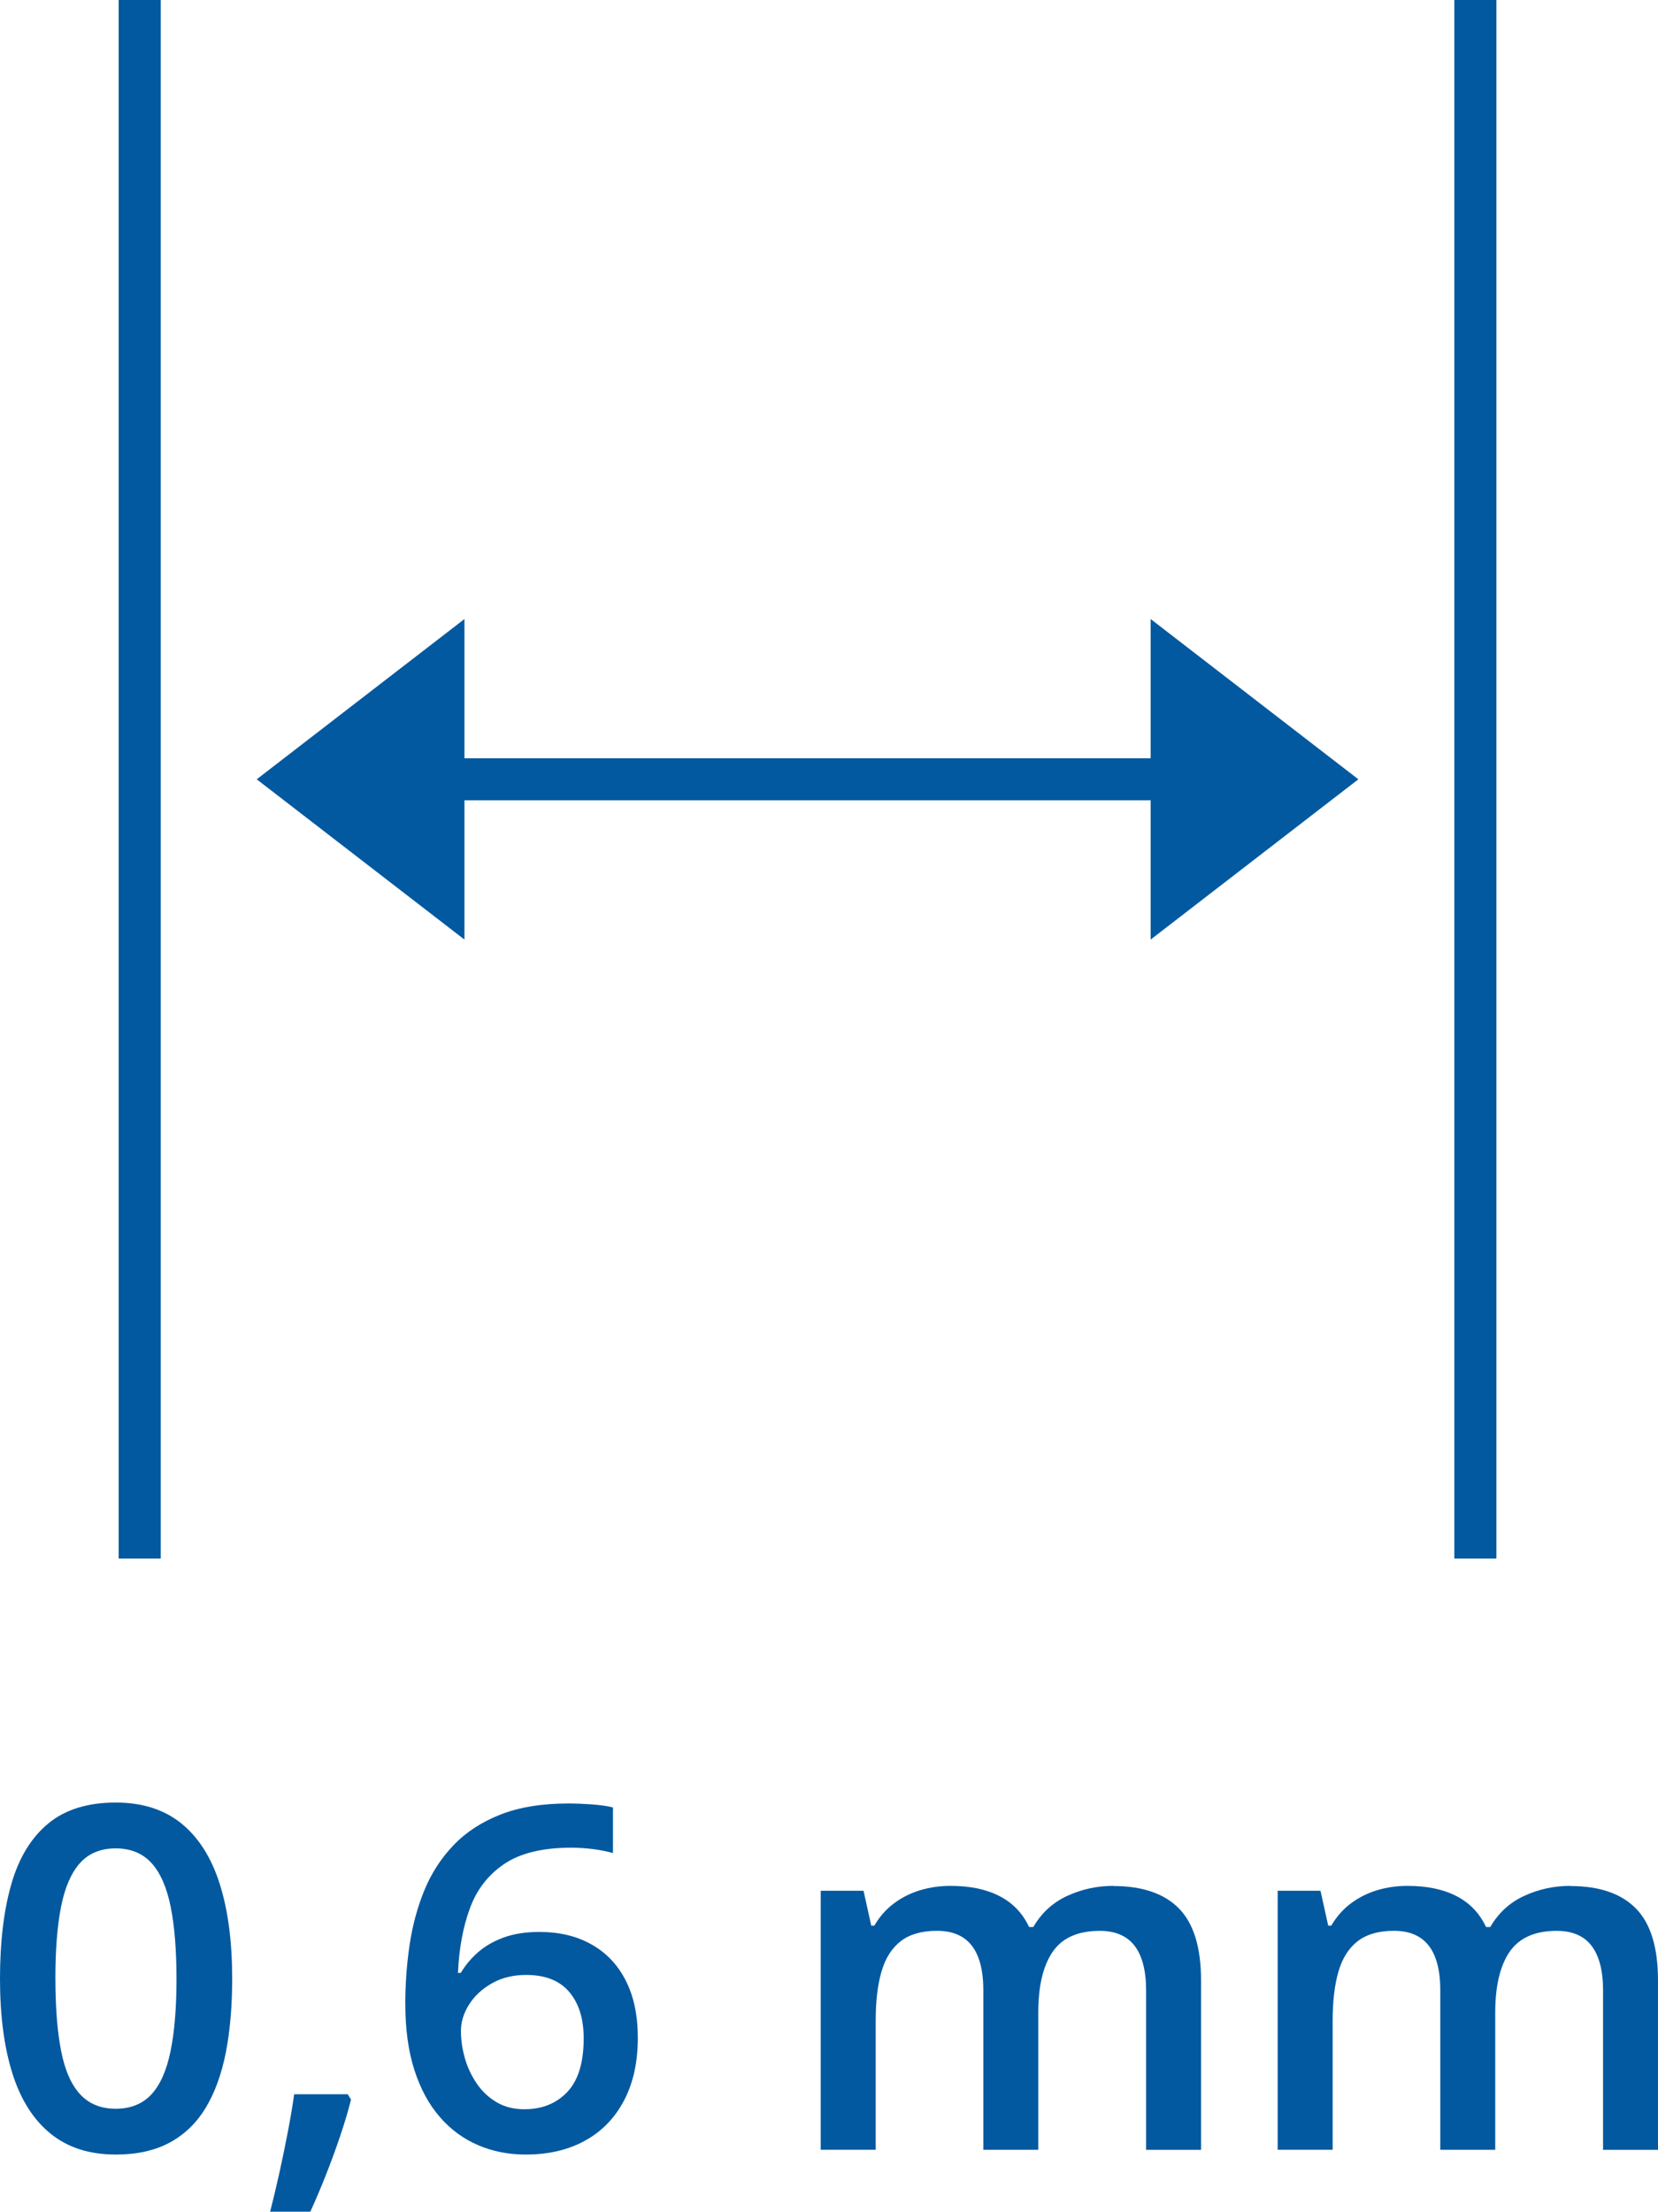
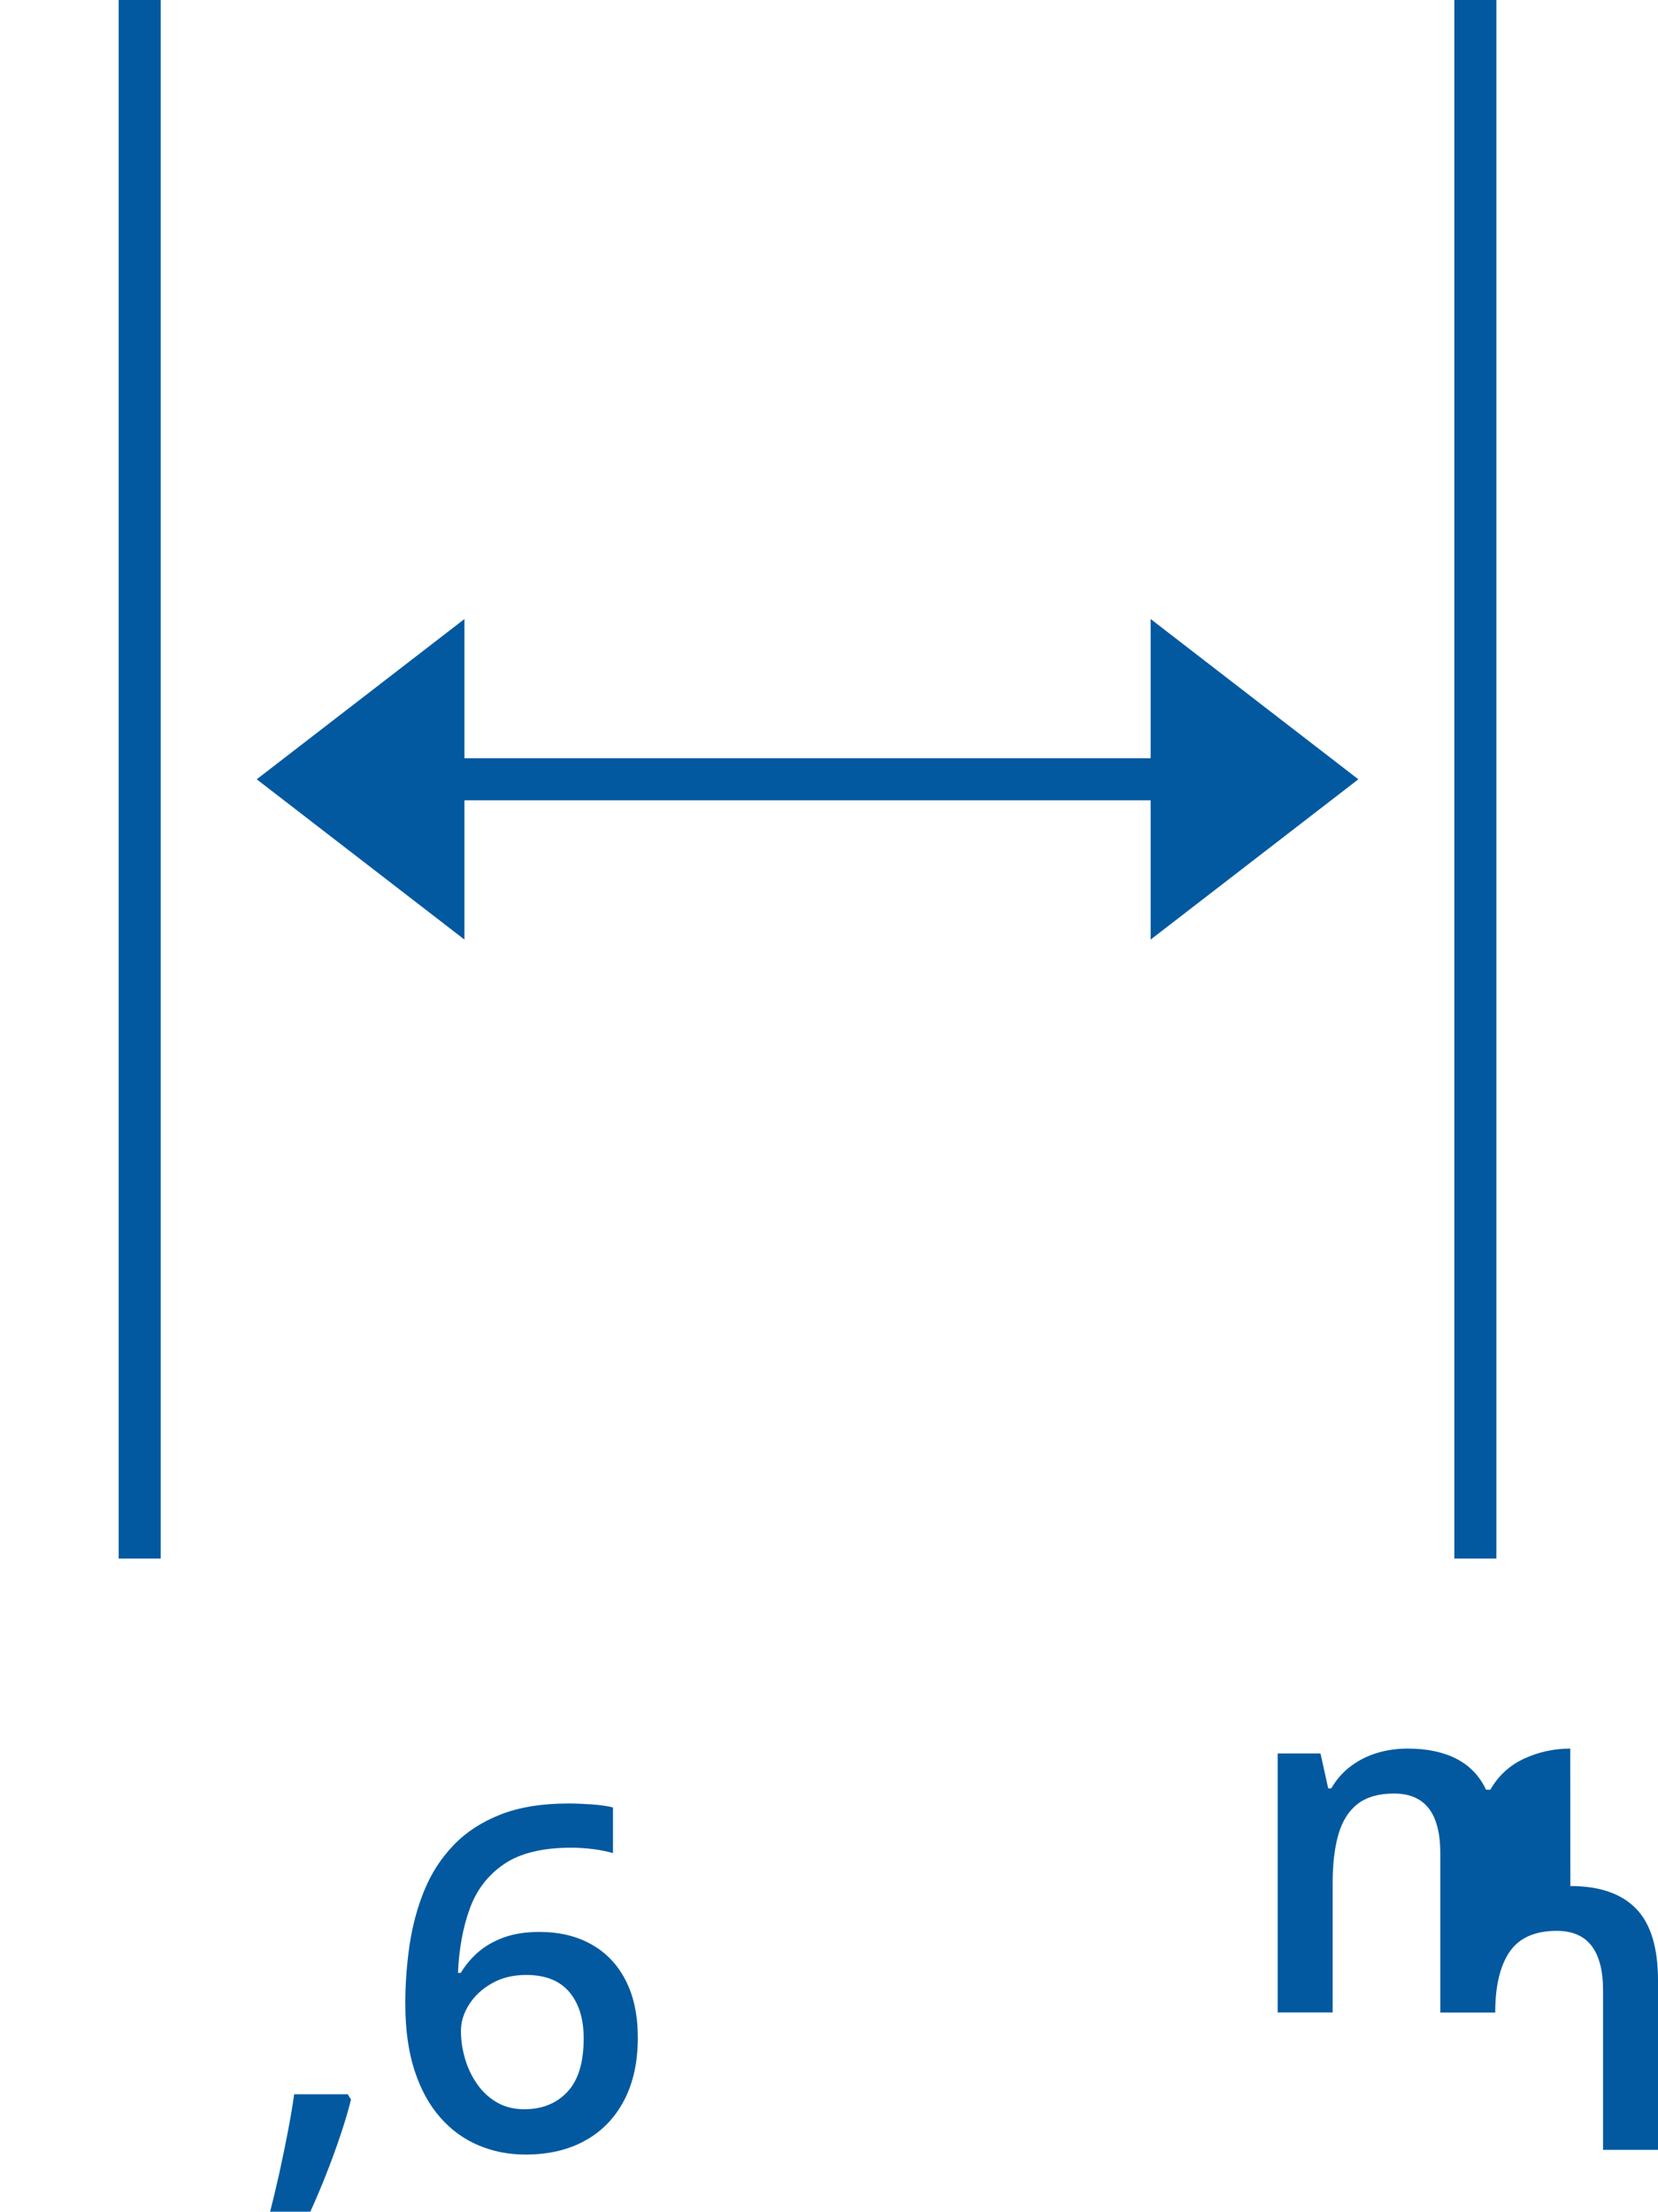
<svg xmlns="http://www.w3.org/2000/svg" id="Ebene_1" data-name="Ebene 1" viewBox="0 0 42.517 56.693">
  <defs>
    <style>
      .cls-1 {
        fill: #0259a0;
        stroke-width: 0px;
      }
    </style>
  </defs>
  <g>
-     <path class="cls-1" d="M5.954,50.72c0,.708-.055,1.34-.164,1.898-.111.556-.283,1.03-.519,1.418s-.544.683-.923.887c-.38.204-.84.305-1.38.305-.675,0-1.233-.179-1.673-.537-.439-.356-.766-.872-.978-1.546s-.317-1.481-.317-2.425.097-1.753.291-2.425c.194-.674.509-1.19.944-1.551.436-.36,1.013-.539,1.733-.539.68,0,1.241.179,1.682.535.441.358.77.874.984,1.549.214.672.32,1.483.32,2.431ZM1.421,50.72c0,.74.049,1.357.146,1.852.098.497.261.868.489,1.113.228.246.532.369.911.369.38,0,.684-.122.912-.364.228-.244.392-.615.494-1.11s.153-1.115.153-1.858c0-.735-.05-1.353-.15-1.848s-.263-.868-.492-1.119c-.228-.249-.533-.375-.918-.375-.384,0-.688.126-.914.375-.225.251-.388.624-.486,1.119s-.146,1.113-.146,1.848Z" />
    <path class="cls-1" d="M8.917,53.682l.084.137c-.072.289-.164.598-.276.929-.112.333-.234.666-.366.999-.132.335-.266.649-.401.946h-1.031c.083-.325.164-.664.242-1.018s.15-.704.216-1.049.119-.659.159-.944h1.373Z" />
    <path class="cls-1" d="M10.393,51.373c0-.516.037-1.024.111-1.523.075-.499.201-.967.381-1.403s.429-.82.747-1.15c.317-.333.719-.594,1.202-.784s1.065-.284,1.745-.284c.176,0,.374.008.594.023.22.017.401.042.546.078v1.169c-.156-.042-.327-.078-.513-.101-.185-.023-.371-.036-.554-.036-.736,0-1.31.139-1.721.417s-.706.657-.882,1.14c-.176.48-.278,1.032-.305,1.652h.072c.12-.2.27-.379.45-.535s.4-.28.659-.375c.26-.093.561-.139.906-.139.512,0,.958.105,1.337.32.38.213.673.522.879.927.206.402.309.893.309,1.468,0,.619-.117,1.153-.351,1.601-.234.447-.566.792-.996,1.03-.43.24-.94.36-1.532.36-.436,0-.841-.08-1.215-.24s-.701-.398-.98-.719c-.28-.32-.498-.721-.654-1.203s-.234-1.047-.234-1.694ZM13.451,54.066c.456,0,.823-.15,1.101-.447s.416-.754.416-1.369c0-.501-.122-.895-.369-1.188-.245-.291-.614-.438-1.106-.438-.336,0-.63.072-.882.217-.252.143-.447.325-.585.546-.138.219-.206.443-.206.672,0,.232.034.466.102.702.067.236.17.451.305.649s.305.358.51.478c.203.12.441.179.713.179Z" />
-     <path class="cls-1" d="M28.551,48.345c.743,0,1.304.192,1.681.575.378.384.567.999.567,1.848v4.34h-1.409v-4.09c0-.504-.099-.883-.294-1.14-.196-.255-.494-.384-.894-.384-.559,0-.962.179-1.208.537-.245.358-.369.876-.369,1.557v3.519h-1.409v-4.09c0-.335-.043-.617-.13-.843-.085-.225-.217-.396-.393-.51s-.397-.171-.666-.171c-.388,0-.696.088-.926.263-.23.177-.395.436-.495.777s-.15.761-.15,1.256v3.316h-1.41v-6.639h1.098l.198.895h.078c.136-.232.304-.423.507-.573.201-.15.427-.263.674-.337.249-.074.506-.11.774-.11.495,0,.913.086,1.253.261.34.173.594.438.762.794h.108c.207-.36.497-.626.869-.798.372-.171.766-.257,1.182-.257Z" />
-     <path class="cls-1" d="M40.269,48.345c.743,0,1.304.192,1.681.575.378.384.567.999.567,1.848v4.34h-1.409v-4.09c0-.504-.099-.883-.294-1.14-.196-.255-.494-.384-.894-.384-.559,0-.962.179-1.208.537-.245.358-.369.876-.369,1.557v3.519h-1.409v-4.09c0-.335-.043-.617-.13-.843-.085-.225-.217-.396-.393-.51s-.397-.171-.666-.171c-.388,0-.696.088-.926.263-.23.177-.395.436-.495.777s-.15.761-.15,1.256v3.316h-1.41v-6.639h1.098l.198.895h.078c.136-.232.304-.423.507-.573.201-.15.427-.263.674-.337.249-.074.506-.11.774-.11.495,0,.913.086,1.253.261.34.173.594.438.762.794h.108c.207-.36.497-.626.869-.798.372-.171.766-.257,1.182-.257Z" />
+     <path class="cls-1" d="M40.269,48.345c.743,0,1.304.192,1.681.575.378.384.567.999.567,1.848v4.34h-1.409v-4.09c0-.504-.099-.883-.294-1.14-.196-.255-.494-.384-.894-.384-.559,0-.962.179-1.208.537-.245.358-.369.876-.369,1.557h-1.409v-4.09c0-.335-.043-.617-.13-.843-.085-.225-.217-.396-.393-.51s-.397-.171-.666-.171c-.388,0-.696.088-.926.263-.23.177-.395.436-.495.777s-.15.761-.15,1.256v3.316h-1.41v-6.639h1.098l.198.895h.078c.136-.232.304-.423.507-.573.201-.15.427-.263.674-.337.249-.074.506-.11.774-.11.495,0,.913.086,1.253.261.34.173.594.438.762.794h.108c.207-.36.497-.626.869-.798.372-.171.766-.257,1.182-.257Z" />
  </g>
  <g>
    <rect class="cls-1" x="3.043" width="1.079" height="39.951" />
    <rect class="cls-1" x="37.294" width="1.079" height="39.951" />
    <polygon class="cls-1" points="29.507 19.437 11.91 19.437 11.91 15.868 6.583 19.976 11.91 24.084 11.91 20.515 29.507 20.515 29.507 24.084 34.833 19.976 29.507 15.868 29.507 19.437" />
  </g>
</svg>